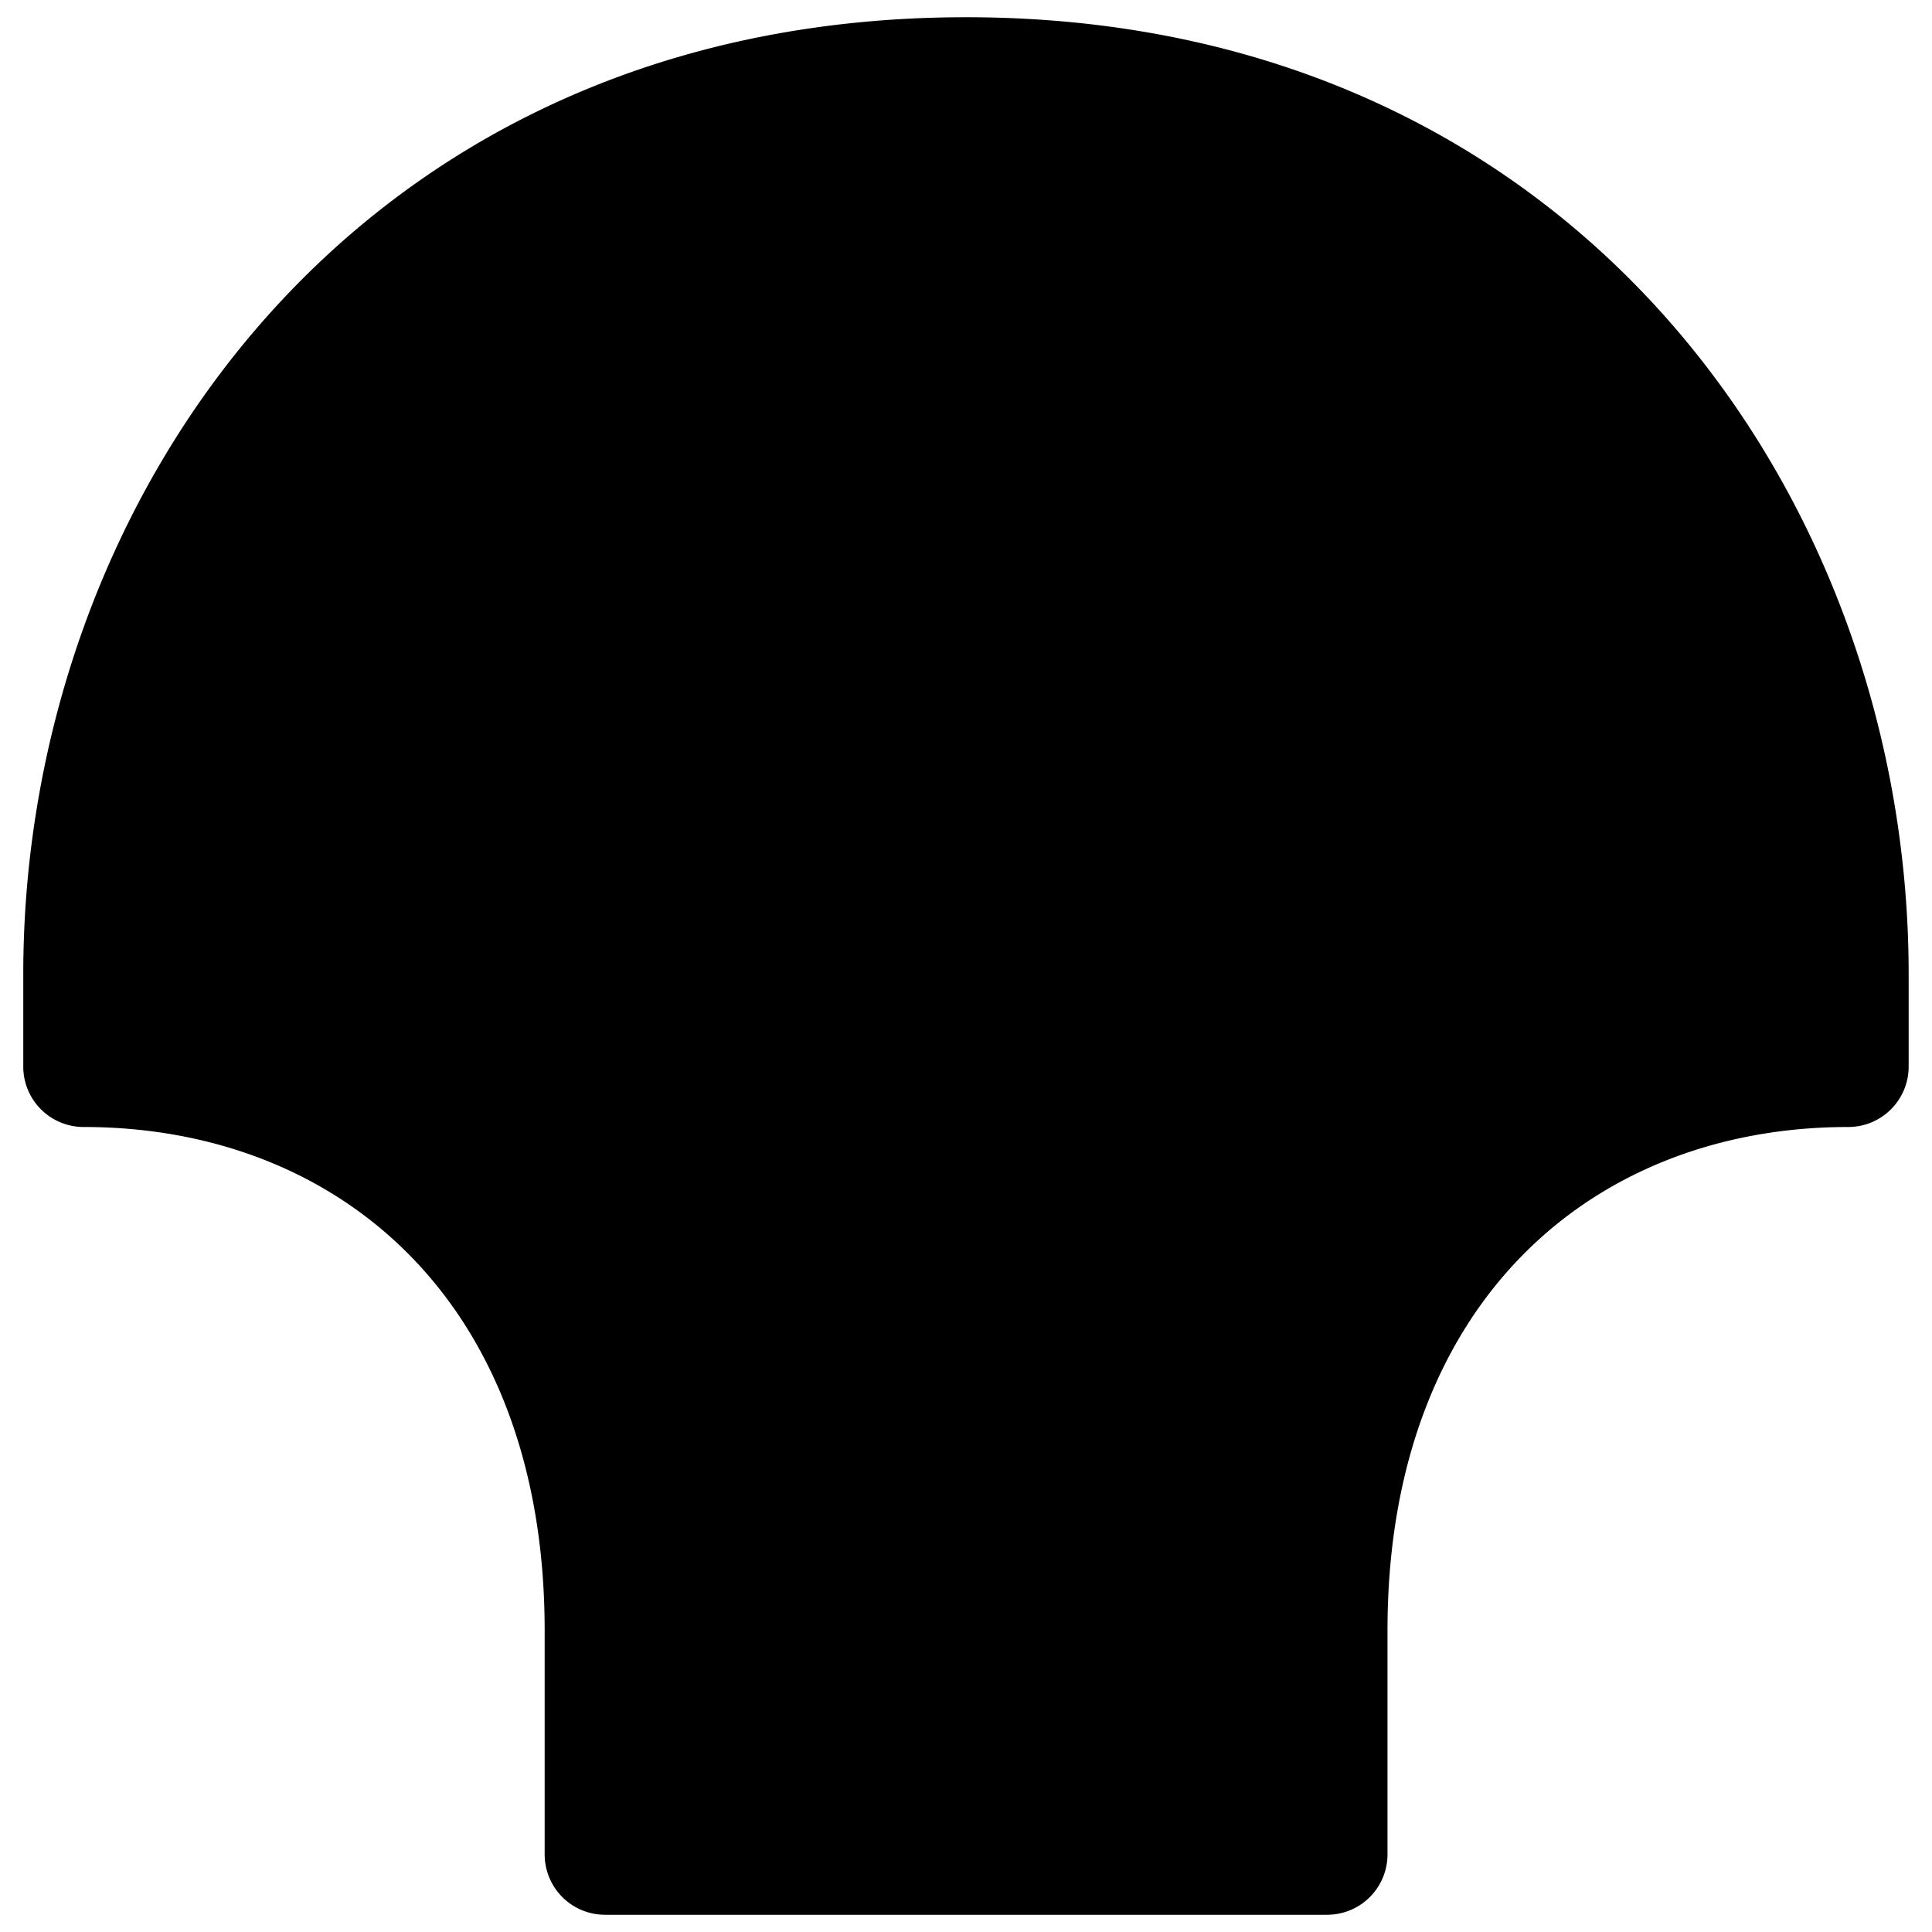
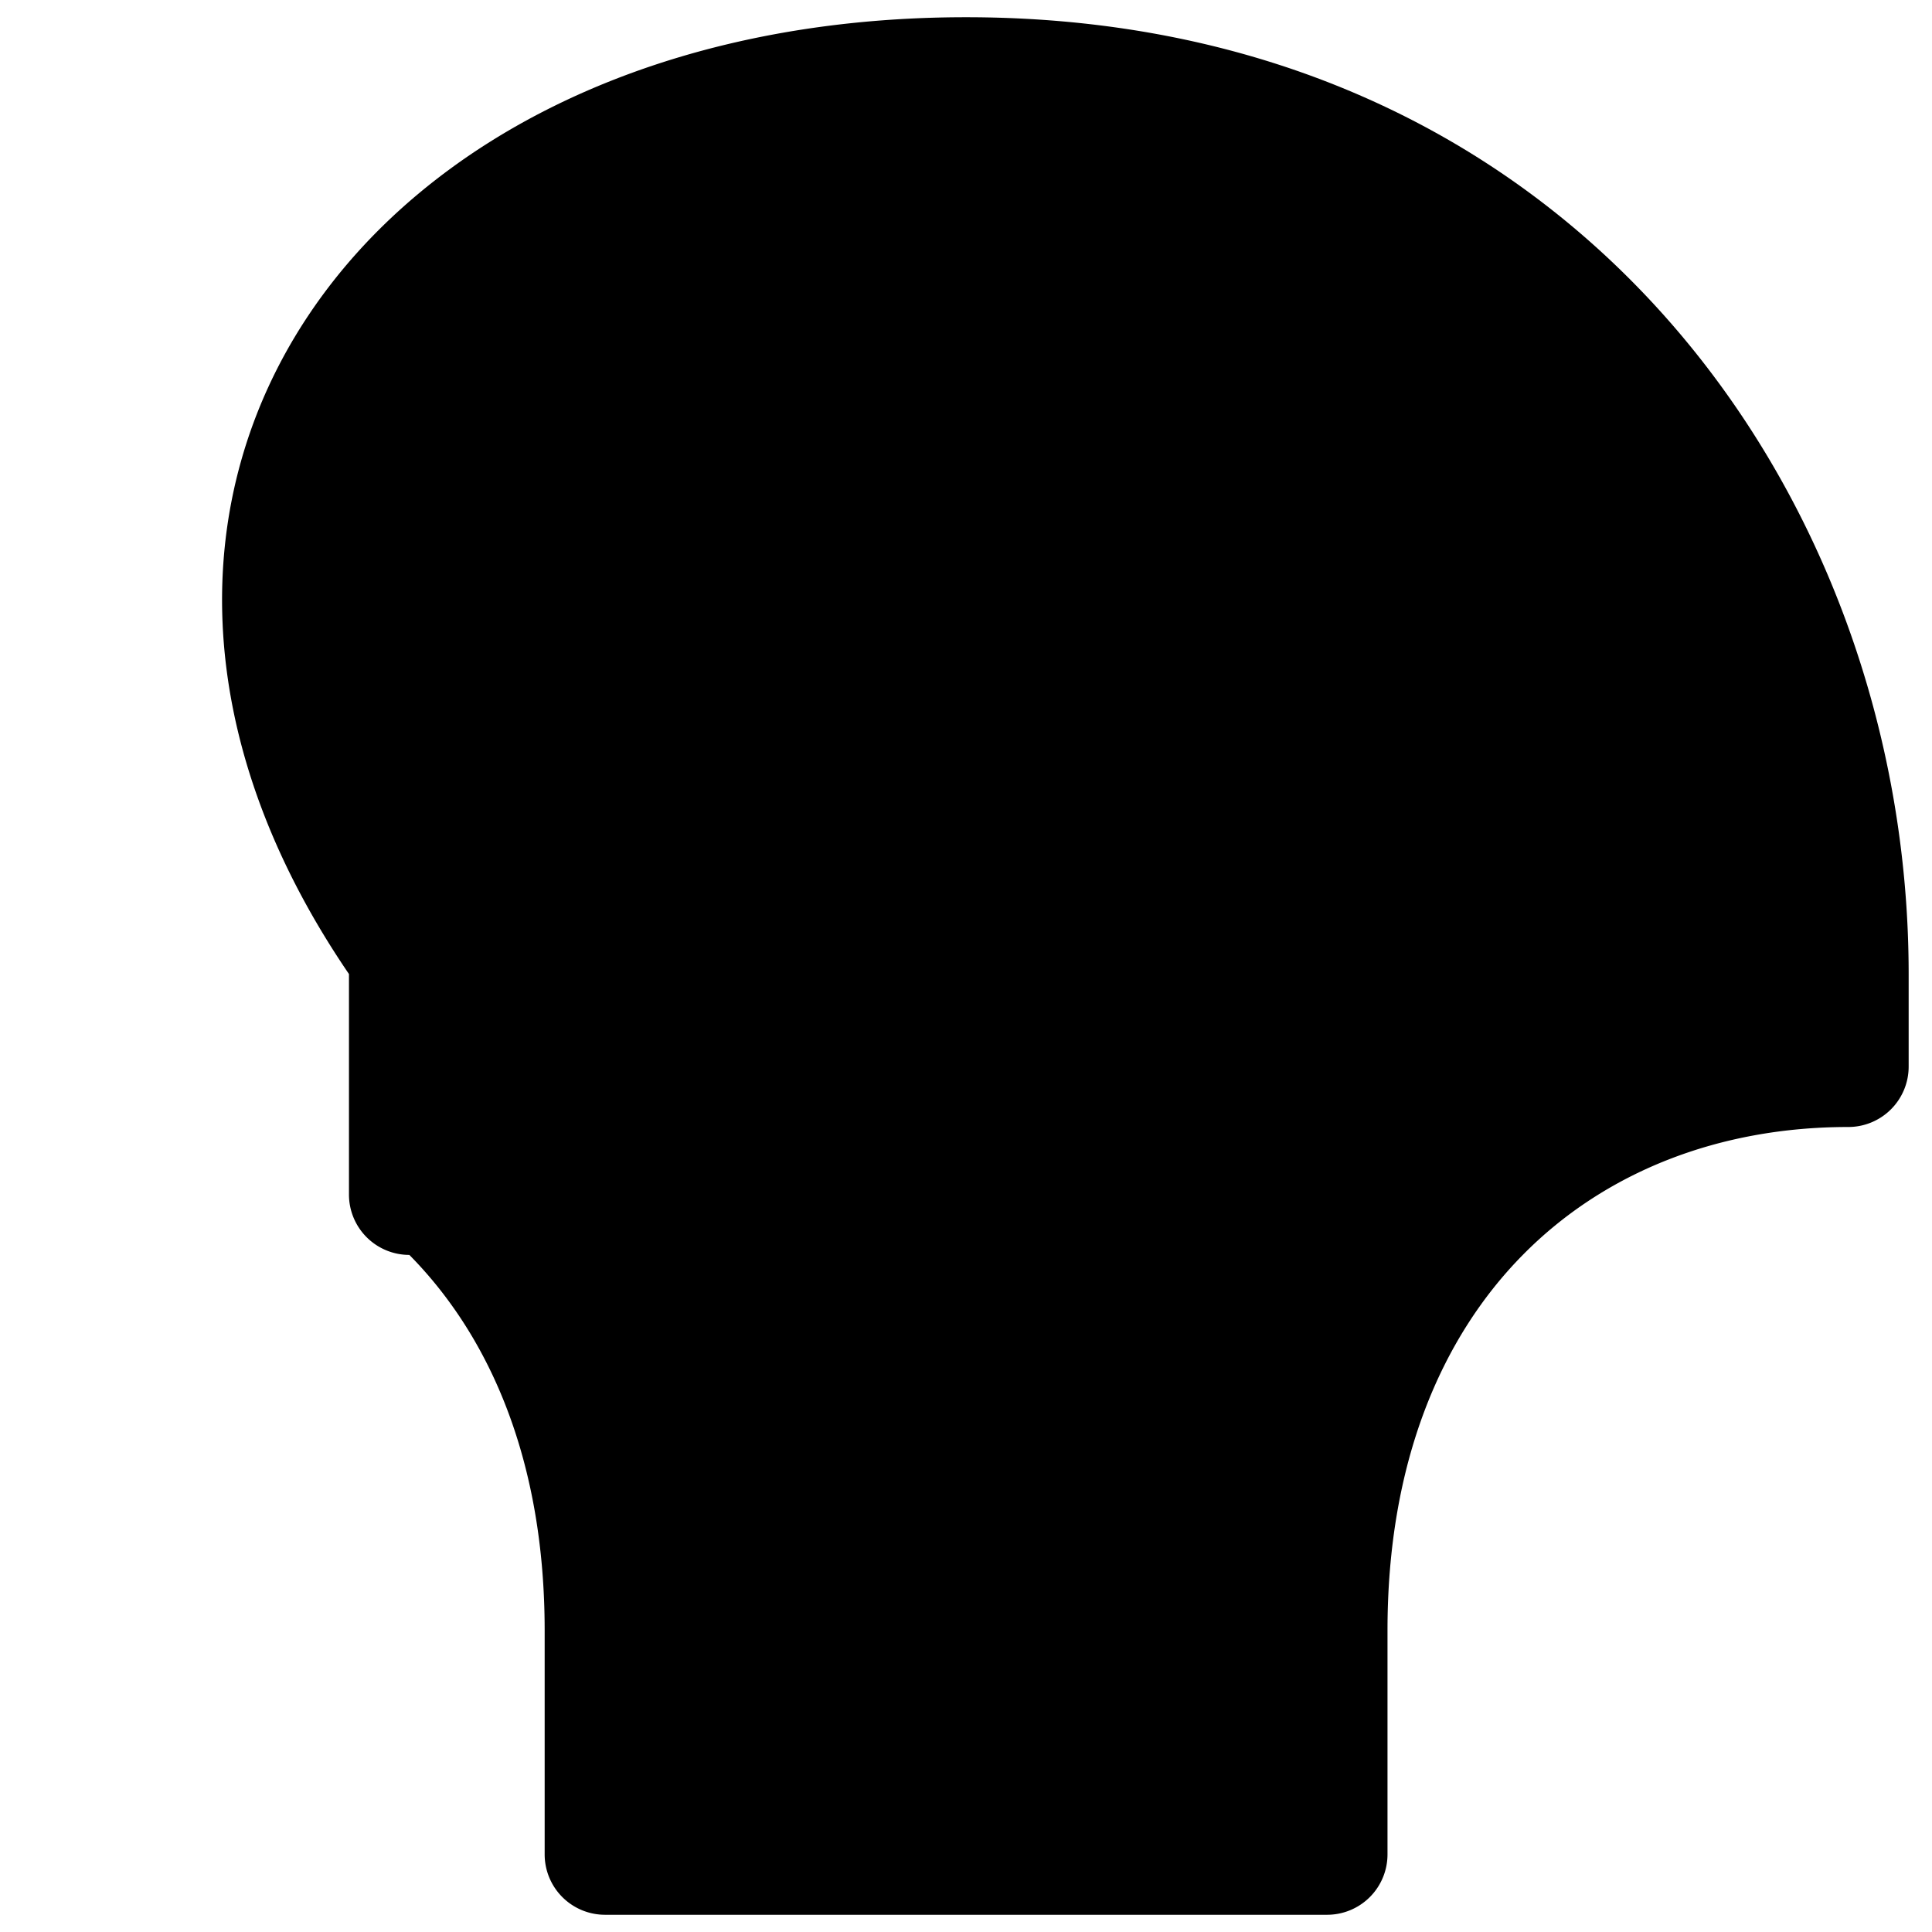
<svg xmlns="http://www.w3.org/2000/svg" fill="none" viewBox="0 0 24 24">
-   <path fill="#000000" fill-rule="evenodd" d="M7.516 23.786a0.75 0.75 0 0 1 -0.75 -0.75v-2.782c0 -2.088 -0.668 -3.64 -1.681 -4.665C4.07 14.56 2.65 14 1.039 14a0.75 0.75 0 0 1 -0.75 -0.75V12.1C0.29 6.17 4.454 0.214 12 0.214c7.547 0 11.71 5.957 11.71 11.886v1.15a0.75 0.75 0 0 1 -0.75 0.75c-1.61 0 -3.029 0.56 -4.044 1.59 -1.012 1.026 -1.68 2.577 -1.68 4.664v2.782a0.75 0.75 0 0 1 -0.75 0.75h-8.97Z" clip-rule="evenodd" stroke-width="1" />
+   <path fill="#000000" fill-rule="evenodd" d="M7.516 23.786a0.75 0.75 0 0 1 -0.75 -0.75v-2.782c0 -2.088 -0.668 -3.64 -1.681 -4.665a0.75 0.75 0 0 1 -0.75 -0.75V12.1C0.29 6.17 4.454 0.214 12 0.214c7.547 0 11.71 5.957 11.71 11.886v1.15a0.75 0.75 0 0 1 -0.75 0.75c-1.61 0 -3.029 0.56 -4.044 1.59 -1.012 1.026 -1.68 2.577 -1.68 4.664v2.782a0.75 0.75 0 0 1 -0.75 0.75h-8.97Z" clip-rule="evenodd" stroke-width="1" />
</svg>